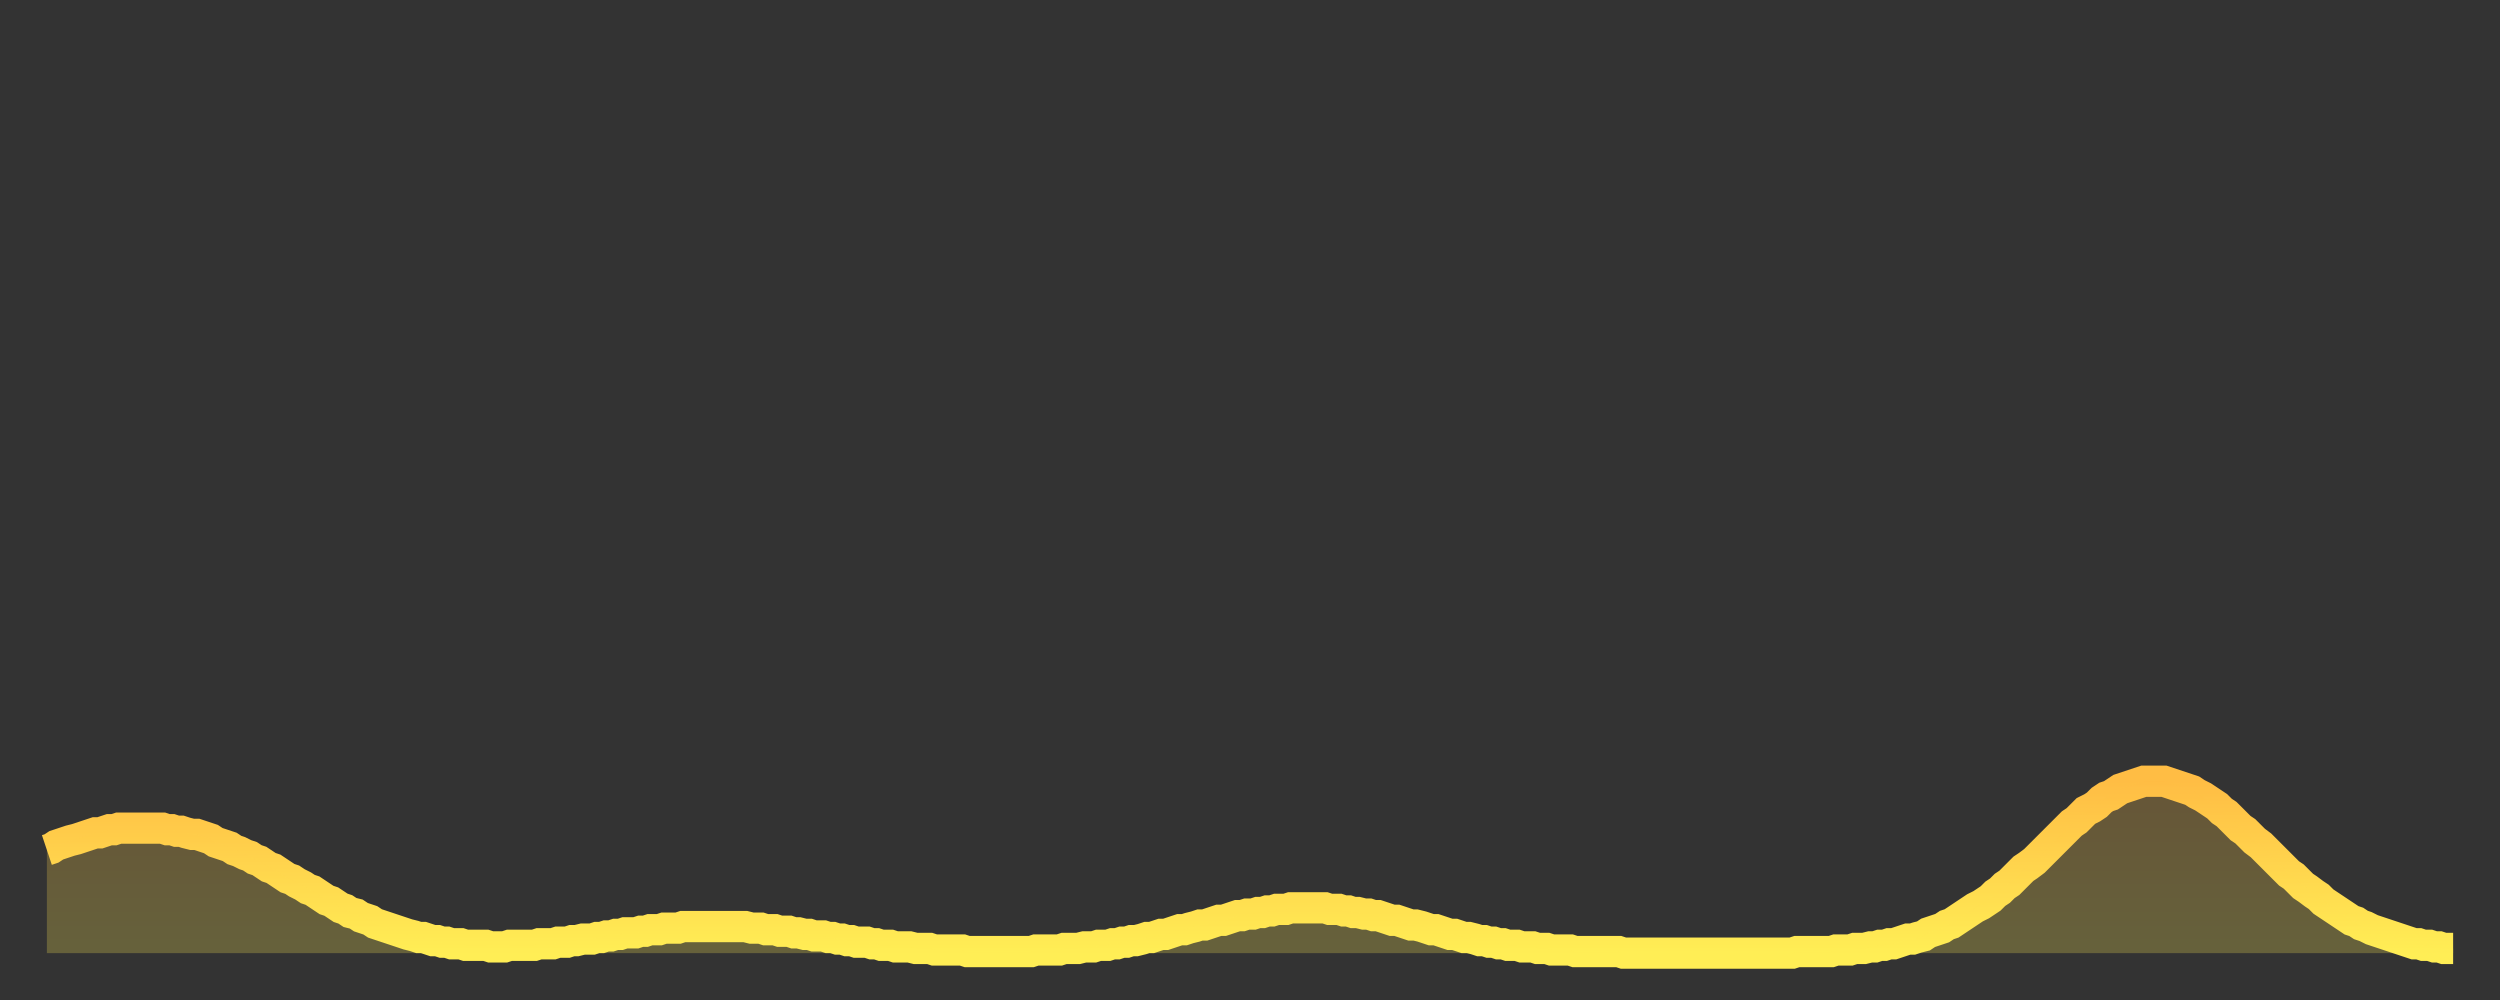
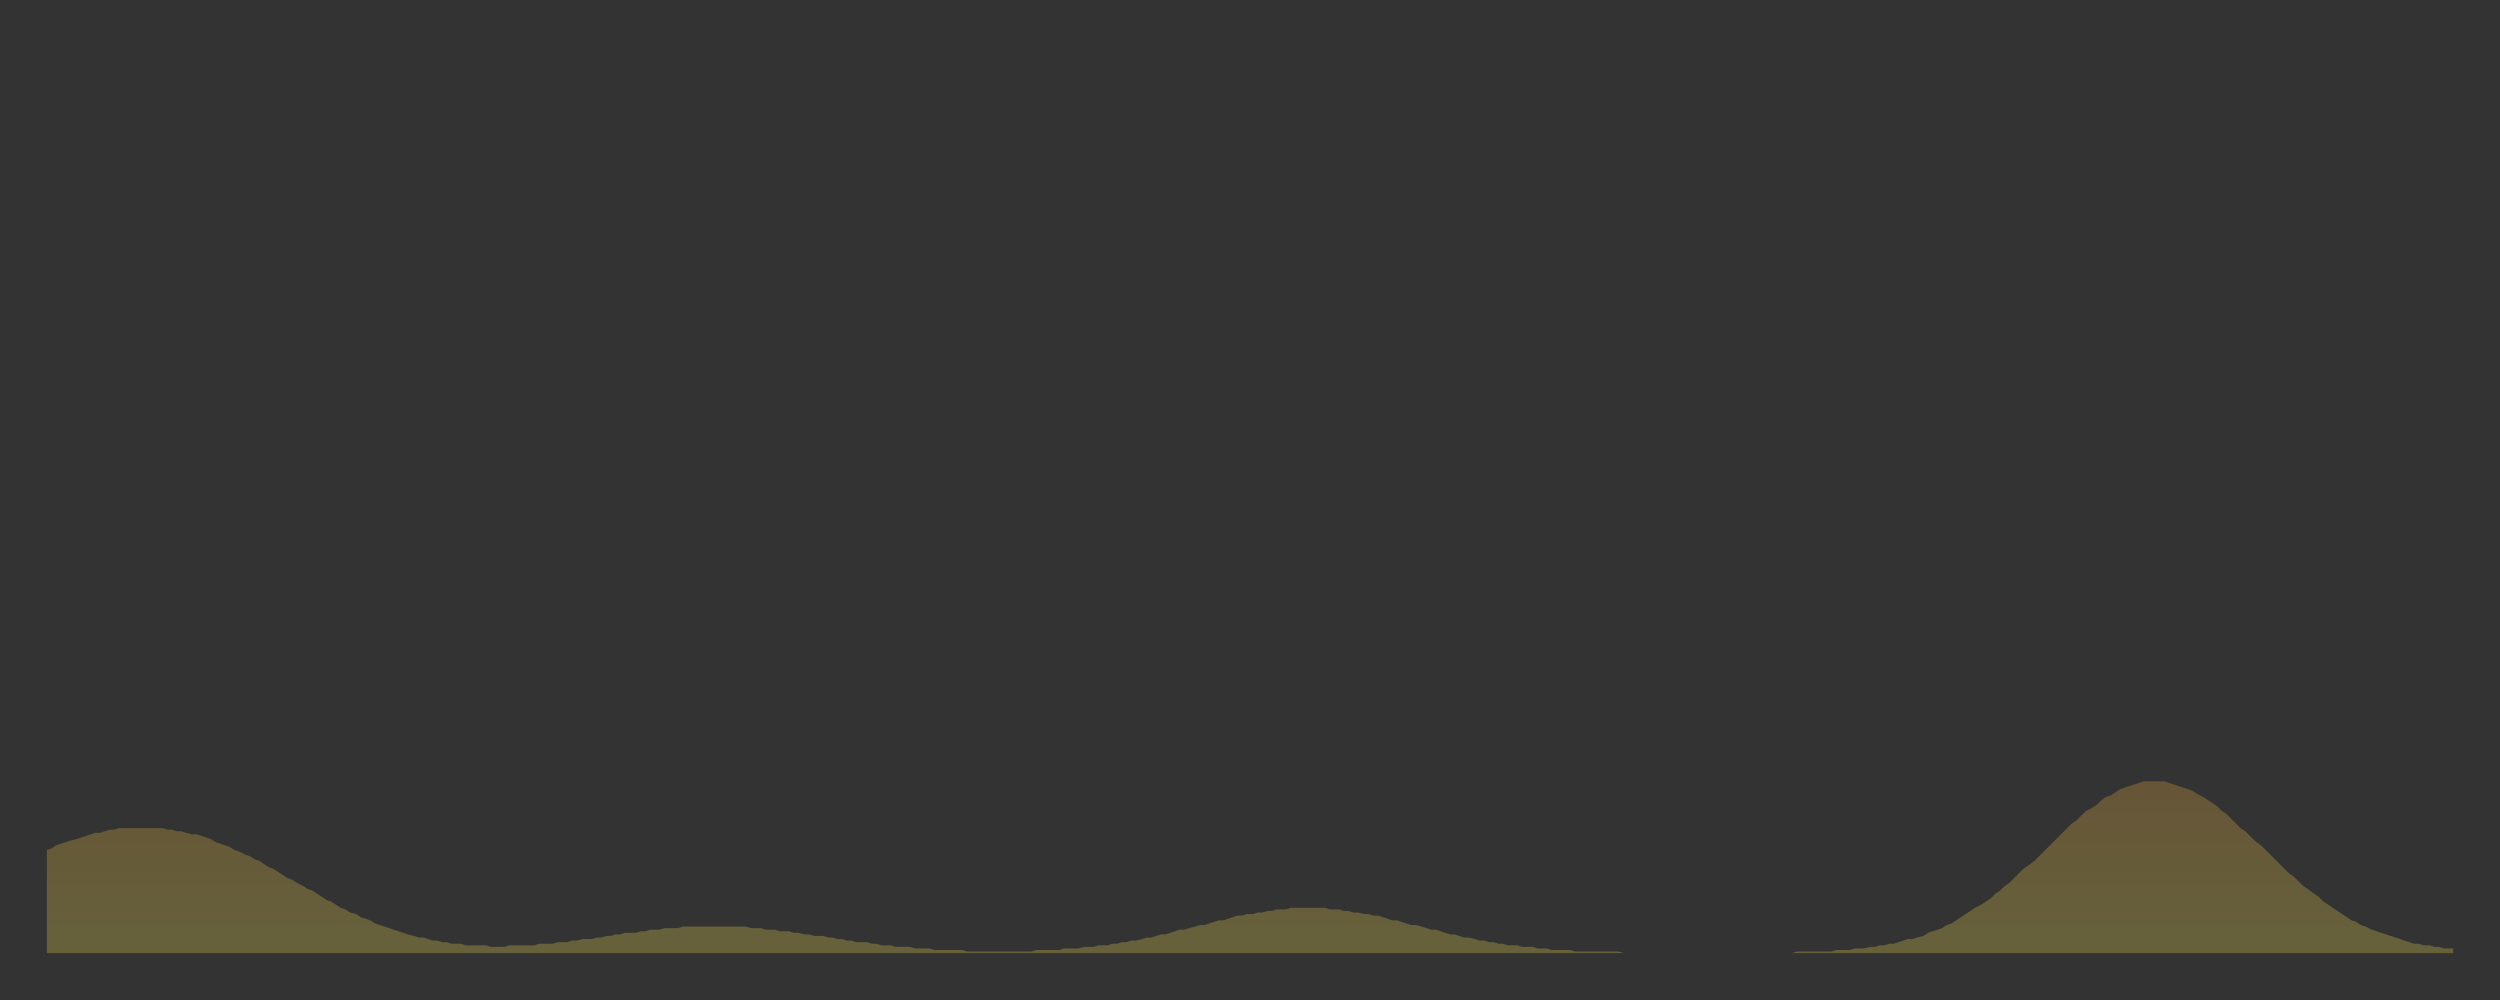
<svg xmlns="http://www.w3.org/2000/svg" baseProfile="full" height="64" version="1.1" width="160">
  <rect width="100%" height="100%" fill="#333333" stroke="none" />
  <defs>
    <linearGradient id="id262654" x1="0" x2="0" y1="0" y2="1">
      <stop offset="0%" stop-color="#ffbd44" />
      <stop offset="50%" stop-color="#ffd54d" />
      <stop offset="100%" stop-color="#ffee55" />
    </linearGradient>
  </defs>
  <g transform="translate(3,3)">
    <g>
-       <path d="M 0.0 51.4 0.3 51.3 0.6 51.1 0.9 51.0 1.2 50.9 1.5 50.8 1.9 50.7 2.2 50.6 2.5 50.5 2.8 50.4 3.1 50.3 3.4 50.3 3.7 50.2 4.0 50.1 4.3 50.1 4.6 50.0 4.9 50.0 5.2 50.0 5.6 50.0 5.9 50.0 6.2 50.0 6.5 50.0 6.8 50.0 7.1 50.0 7.4 50.0 7.7 50.1 8.0 50.1 8.3 50.2 8.6 50.2 8.9 50.3 9.3 50.4 9.6 50.4 9.9 50.5 10.2 50.6 10.5 50.7 10.8 50.9 11.1 51.0 11.4 51.1 11.7 51.2 12.0 51.4 12.3 51.5 12.7 51.7 13.0 51.8 13.3 52.0 13.6 52.1 13.9 52.3 14.2 52.5 14.5 52.6 14.8 52.8 15.1 53.0 15.4 53.2 15.7 53.3 16.0 53.5 16.4 53.7 16.7 53.9 17.0 54.0 17.3 54.2 17.6 54.4 17.9 54.6 18.2 54.7 18.5 54.9 18.8 55.1 19.1 55.2 19.4 55.4 19.8 55.5 20.1 55.7 20.4 55.8 20.7 55.9 21.0 56.1 21.3 56.2 21.6 56.3 21.9 56.4 22.2 56.5 22.5 56.6 22.8 56.7 23.1 56.8 23.5 56.9 23.8 57.0 24.1 57.0 24.4 57.1 24.7 57.2 25.0 57.2 25.3 57.3 25.6 57.3 25.9 57.4 26.2 57.4 26.5 57.4 26.8 57.5 27.2 57.5 27.5 57.5 27.8 57.5 28.1 57.5 28.4 57.6 28.7 57.6 29.0 57.6 29.3 57.6 29.6 57.5 29.9 57.5 30.2 57.5 30.6 57.5 30.9 57.5 31.2 57.5 31.5 57.4 31.8 57.4 32.1 57.4 32.4 57.4 32.7 57.3 33.0 57.3 33.3 57.3 33.6 57.2 33.9 57.2 34.3 57.1 34.6 57.1 34.9 57.1 35.2 57.0 35.5 57.0 35.8 56.9 36.1 56.9 36.4 56.8 36.7 56.8 37.0 56.7 37.3 56.7 37.7 56.7 38.0 56.6 38.3 56.6 38.6 56.5 38.9 56.5 39.2 56.5 39.5 56.4 39.8 56.4 40.1 56.4 40.4 56.4 40.7 56.3 41.0 56.3 41.4 56.3 41.7 56.3 42.0 56.3 42.3 56.3 42.6 56.3 42.9 56.3 43.2 56.3 43.5 56.3 43.8 56.3 44.1 56.3 44.4 56.3 44.7 56.3 45.1 56.4 45.4 56.4 45.7 56.4 46.0 56.5 46.3 56.5 46.6 56.5 46.9 56.6 47.2 56.6 47.5 56.6 47.8 56.7 48.1 56.7 48.5 56.8 48.8 56.8 49.1 56.9 49.4 56.9 49.7 56.9 50.0 57.0 50.3 57.0 50.6 57.1 50.9 57.1 51.2 57.2 51.5 57.2 51.8 57.3 52.2 57.3 52.5 57.3 52.8 57.4 53.1 57.4 53.4 57.5 53.7 57.5 54.0 57.5 54.3 57.6 54.6 57.6 54.9 57.6 55.2 57.6 55.6 57.7 55.9 57.7 56.2 57.7 56.5 57.7 56.8 57.8 57.1 57.8 57.4 57.8 57.7 57.8 58.0 57.8 58.3 57.8 58.6 57.8 58.9 57.9 59.3 57.9 59.6 57.9 59.9 57.9 60.2 57.9 60.5 57.9 60.8 57.9 61.1 57.9 61.4 57.9 61.7 57.9 62.0 57.9 62.3 57.9 62.6 57.9 63.0 57.9 63.3 57.8 63.6 57.8 63.9 57.8 64.2 57.8 64.5 57.8 64.8 57.8 65.1 57.7 65.4 57.7 65.7 57.7 66.0 57.7 66.4 57.6 66.7 57.6 67.0 57.6 67.3 57.5 67.6 57.5 67.9 57.5 68.2 57.4 68.5 57.4 68.8 57.3 69.1 57.3 69.4 57.2 69.7 57.2 70.1 57.1 70.4 57.0 70.7 57.0 71.0 56.9 71.3 56.8 71.6 56.8 71.9 56.7 72.2 56.6 72.5 56.5 72.8 56.5 73.1 56.4 73.5 56.3 73.8 56.2 74.1 56.2 74.4 56.1 74.7 56.0 75.0 55.9 75.3 55.9 75.6 55.8 75.9 55.7 76.2 55.6 76.5 55.6 76.8 55.5 77.2 55.5 77.5 55.4 77.8 55.4 78.1 55.3 78.4 55.3 78.7 55.2 79.0 55.2 79.3 55.2 79.6 55.1 79.9 55.1 80.2 55.1 80.5 55.1 80.9 55.1 81.2 55.1 81.5 55.1 81.8 55.1 82.1 55.2 82.4 55.2 82.7 55.2 83.0 55.3 83.3 55.3 83.6 55.4 83.9 55.4 84.3 55.5 84.6 55.5 84.9 55.6 85.2 55.6 85.5 55.7 85.8 55.8 86.1 55.9 86.4 55.9 86.7 56.0 87.0 56.1 87.3 56.2 87.6 56.2 88.0 56.3 88.3 56.4 88.6 56.5 88.9 56.5 89.2 56.6 89.5 56.7 89.8 56.8 90.1 56.8 90.4 56.9 90.7 57.0 91.0 57.0 91.4 57.1 91.7 57.2 92.0 57.2 92.3 57.3 92.6 57.3 92.9 57.4 93.2 57.4 93.5 57.5 93.8 57.5 94.1 57.5 94.4 57.6 94.7 57.6 95.1 57.6 95.4 57.7 95.7 57.7 96.0 57.7 96.3 57.8 96.6 57.8 96.9 57.8 97.2 57.8 97.5 57.8 97.8 57.9 98.1 57.9 98.4 57.9 98.8 57.9 99.1 57.9 99.4 57.9 99.7 57.9 100.0 57.9 100.3 57.9 100.6 57.9 100.9 58.0 101.2 58.0 101.5 58.0 101.8 58.0 102.2 58.0 102.5 58.0 102.8 58.0 103.1 58.0 103.4 58.0 103.7 58.0 104.0 58.0 104.3 58.0 104.6 58.0 104.9 58.0 105.2 58.0 105.5 58.0 105.9 58.0 106.2 58.0 106.5 58.0 106.8 58.0 107.1 58.0 107.4 58.0 107.7 58.0 108.0 58.0 108.3 58.0 108.6 58.0 108.9 58.0 109.3 58.0 109.6 58.0 109.9 58.0 110.2 58.0 110.5 58.0 110.8 58.0 111.1 58.0 111.4 58.0 111.7 58.0 112.0 57.9 112.3 57.9 112.6 57.9 113.0 57.9 113.3 57.9 113.6 57.9 113.9 57.9 114.2 57.9 114.5 57.8 114.8 57.8 115.1 57.8 115.4 57.8 115.7 57.7 116.0 57.7 116.3 57.7 116.7 57.6 117.0 57.6 117.3 57.5 117.6 57.5 117.9 57.4 118.2 57.4 118.5 57.3 118.8 57.2 119.1 57.1 119.4 57.1 119.7 57.0 120.1 56.9 120.4 56.7 120.7 56.6 121.0 56.5 121.3 56.4 121.6 56.2 121.9 56.1 122.2 55.9 122.5 55.7 122.8 55.5 123.1 55.3 123.4 55.1 123.8 54.9 124.1 54.7 124.4 54.5 124.7 54.2 125.0 54.0 125.3 53.7 125.6 53.5 125.9 53.2 126.2 52.9 126.5 52.6 126.8 52.4 127.2 52.1 127.5 51.8 127.8 51.5 128.1 51.2 128.4 50.9 128.7 50.6 129.0 50.3 129.3 50.0 129.6 49.7 129.9 49.5 130.2 49.2 130.5 48.9 130.9 48.7 131.2 48.5 131.5 48.2 131.8 48.0 132.1 47.9 132.4 47.7 132.7 47.5 133.0 47.4 133.3 47.3 133.6 47.2 133.9 47.1 134.2 47.0 134.6 47.0 134.9 47.0 135.2 47.0 135.5 47.0 135.8 47.1 136.1 47.2 136.4 47.3 136.7 47.4 137.0 47.5 137.3 47.6 137.6 47.8 138.0 48.0 138.3 48.2 138.6 48.4 138.9 48.6 139.2 48.9 139.5 49.1 139.8 49.4 140.1 49.7 140.4 50.0 140.7 50.2 141.0 50.5 141.3 50.8 141.7 51.1 142.0 51.4 142.3 51.7 142.6 52.0 142.9 52.3 143.2 52.6 143.5 52.9 143.8 53.1 144.1 53.4 144.4 53.7 144.7 53.9 145.1 54.2 145.4 54.4 145.7 54.7 146.0 54.9 146.3 55.1 146.6 55.3 146.9 55.5 147.2 55.7 147.5 55.9 147.8 56.0 148.1 56.2 148.4 56.3 148.8 56.5 149.1 56.6 149.4 56.7 149.7 56.8 150.0 56.9 150.3 57.0 150.6 57.1 150.9 57.2 151.2 57.3 151.5 57.4 151.8 57.4 152.1 57.5 152.5 57.5 152.8 57.6 153.1 57.6 153.4 57.7 153.7 57.7 154.0 57.7" fill="none" id="graph-curve" opacity="1" stroke="url(#id262654)" stroke-width="2" />
      <path d="M 0 58 L 0.0 51.4 0.3 51.3 0.6 51.1 0.9 51.0 1.2 50.9 1.5 50.8 1.9 50.7 2.2 50.6 2.5 50.5 2.8 50.4 3.1 50.3 3.4 50.3 3.7 50.2 4.0 50.1 4.3 50.1 4.6 50.0 4.9 50.0 5.2 50.0 5.6 50.0 5.9 50.0 6.2 50.0 6.5 50.0 6.8 50.0 7.1 50.0 7.4 50.0 7.7 50.1 8.0 50.1 8.3 50.2 8.6 50.2 8.9 50.3 9.3 50.4 9.6 50.4 9.9 50.5 10.2 50.6 10.5 50.7 10.8 50.9 11.1 51.0 11.4 51.1 11.7 51.2 12.0 51.4 12.3 51.5 12.7 51.7 13.0 51.8 13.3 52.0 13.6 52.1 13.9 52.3 14.2 52.5 14.5 52.6 14.8 52.8 15.1 53.0 15.4 53.2 15.7 53.3 16.0 53.5 16.4 53.7 16.7 53.9 17.0 54.0 17.3 54.2 17.6 54.4 17.9 54.6 18.2 54.7 18.5 54.9 18.8 55.1 19.1 55.2 19.4 55.4 19.8 55.5 20.1 55.7 20.4 55.8 20.7 55.9 21.0 56.1 21.3 56.2 21.6 56.3 21.9 56.4 22.2 56.5 22.5 56.6 22.8 56.7 23.1 56.8 23.5 56.9 23.8 57.0 24.1 57.0 24.4 57.1 24.7 57.2 25.0 57.2 25.3 57.3 25.6 57.3 25.9 57.4 26.2 57.4 26.5 57.4 26.8 57.5 27.2 57.5 27.5 57.5 27.8 57.5 28.1 57.5 28.4 57.6 28.7 57.6 29.0 57.6 29.3 57.6 29.6 57.5 29.9 57.5 30.2 57.5 30.6 57.5 30.9 57.5 31.2 57.5 31.5 57.4 31.8 57.4 32.1 57.4 32.4 57.4 32.7 57.3 33.0 57.3 33.3 57.3 33.6 57.2 33.9 57.2 34.3 57.1 34.6 57.1 34.9 57.1 35.2 57.0 35.5 57.0 35.8 56.9 36.1 56.9 36.4 56.8 36.7 56.8 37.0 56.7 37.3 56.7 37.7 56.7 38.0 56.6 38.3 56.6 38.6 56.5 38.9 56.5 39.2 56.5 39.5 56.4 39.8 56.4 40.1 56.4 40.4 56.4 40.7 56.3 41.0 56.3 41.4 56.3 41.7 56.3 42.0 56.3 42.3 56.3 42.6 56.3 42.9 56.3 43.2 56.3 43.5 56.3 43.8 56.3 44.1 56.3 44.4 56.3 44.7 56.3 45.1 56.4 45.4 56.4 45.7 56.4 46.0 56.5 46.3 56.5 46.6 56.5 46.9 56.6 47.2 56.6 47.5 56.6 47.8 56.7 48.1 56.7 48.5 56.8 48.8 56.8 49.1 56.9 49.4 56.9 49.7 56.9 50.0 57.0 50.3 57.0 50.6 57.1 50.9 57.1 51.2 57.2 51.5 57.2 51.8 57.3 52.2 57.3 52.5 57.3 52.8 57.4 53.1 57.4 53.4 57.5 53.7 57.5 54.0 57.5 54.3 57.6 54.6 57.6 54.9 57.6 55.2 57.6 55.6 57.7 55.9 57.7 56.2 57.7 56.5 57.7 56.8 57.8 57.1 57.8 57.4 57.8 57.7 57.8 58.0 57.8 58.3 57.8 58.6 57.8 58.9 57.9 59.3 57.9 59.6 57.9 59.9 57.9 60.2 57.9 60.5 57.9 60.8 57.9 61.1 57.9 61.4 57.9 61.7 57.9 62.0 57.9 62.3 57.9 62.6 57.9 63.0 57.9 63.3 57.8 63.6 57.8 63.9 57.8 64.2 57.8 64.5 57.8 64.8 57.8 65.1 57.7 65.4 57.7 65.7 57.7 66.0 57.7 66.4 57.6 66.7 57.6 67.0 57.6 67.3 57.5 67.6 57.5 67.9 57.5 68.2 57.4 68.5 57.4 68.8 57.3 69.1 57.3 69.4 57.2 69.7 57.2 70.1 57.1 70.4 57.0 70.7 57.0 71.0 56.9 71.3 56.8 71.6 56.8 71.9 56.7 72.2 56.6 72.5 56.5 72.8 56.5 73.1 56.4 73.5 56.3 73.8 56.2 74.1 56.2 74.4 56.1 74.7 56.0 75.0 55.9 75.3 55.9 75.6 55.8 75.9 55.7 76.2 55.6 76.5 55.6 76.8 55.5 77.2 55.5 77.5 55.4 77.8 55.4 78.1 55.3 78.4 55.3 78.7 55.2 79.0 55.2 79.3 55.2 79.6 55.1 79.9 55.1 80.2 55.1 80.5 55.1 80.9 55.1 81.2 55.1 81.5 55.1 81.8 55.1 82.1 55.2 82.4 55.2 82.7 55.2 83.0 55.3 83.3 55.3 83.6 55.4 83.9 55.4 84.3 55.5 84.6 55.5 84.9 55.6 85.2 55.6 85.5 55.7 85.8 55.8 86.1 55.9 86.4 55.9 86.7 56.0 87.0 56.1 87.3 56.2 87.6 56.2 88.0 56.3 88.3 56.4 88.6 56.5 88.9 56.5 89.2 56.6 89.5 56.7 89.8 56.8 90.1 56.8 90.4 56.9 90.7 57.0 91.0 57.0 91.4 57.1 91.7 57.2 92.0 57.2 92.3 57.3 92.6 57.3 92.9 57.4 93.2 57.4 93.5 57.5 93.8 57.5 94.1 57.5 94.4 57.6 94.7 57.6 95.1 57.6 95.4 57.7 95.7 57.7 96.0 57.7 96.3 57.8 96.6 57.8 96.9 57.8 97.2 57.8 97.5 57.8 97.8 57.9 98.1 57.9 98.4 57.9 98.8 57.9 99.1 57.9 99.4 57.9 99.7 57.9 100.0 57.9 100.3 57.9 100.6 57.9 100.9 58.0 101.2 58.0 101.5 58.0 101.8 58.0 102.2 58.0 102.5 58.0 102.8 58.0 103.1 58.0 103.4 58.0 103.7 58.0 104.0 58.0 104.3 58.0 104.6 58.0 104.9 58.0 105.2 58.0 105.5 58.0 105.9 58.0 106.2 58.0 106.5 58.0 106.8 58.0 107.1 58.0 107.4 58.0 107.7 58.0 108.0 58.0 108.3 58.0 108.6 58.0 108.9 58.0 109.3 58.0 109.6 58.0 109.9 58.0 110.2 58.0 110.5 58.0 110.8 58.0 111.1 58.0 111.4 58.0 111.7 58.0 112.0 57.9 112.3 57.9 112.6 57.9 113.0 57.9 113.3 57.9 113.6 57.9 113.9 57.9 114.2 57.9 114.5 57.8 114.8 57.8 115.1 57.8 115.4 57.8 115.7 57.7 116.0 57.7 116.3 57.7 116.7 57.6 117.0 57.6 117.3 57.5 117.6 57.5 117.9 57.4 118.2 57.4 118.5 57.3 118.8 57.2 119.1 57.1 119.4 57.1 119.7 57.0 120.1 56.9 120.4 56.7 120.7 56.6 121.0 56.5 121.3 56.4 121.6 56.2 121.9 56.1 122.2 55.9 122.5 55.7 122.8 55.5 123.1 55.3 123.4 55.1 123.8 54.9 124.1 54.7 124.4 54.5 124.7 54.2 125.0 54.0 125.3 53.7 125.6 53.5 125.9 53.2 126.2 52.9 126.5 52.6 126.8 52.4 127.2 52.1 127.5 51.8 127.8 51.5 128.1 51.2 128.4 50.9 128.7 50.6 129.0 50.3 129.3 50.0 129.6 49.7 129.9 49.5 130.2 49.2 130.5 48.9 130.9 48.7 131.2 48.5 131.5 48.2 131.8 48.0 132.1 47.9 132.4 47.7 132.7 47.5 133.0 47.4 133.3 47.3 133.6 47.2 133.9 47.1 134.2 47.0 134.6 47.0 134.9 47.0 135.2 47.0 135.5 47.0 135.8 47.1 136.1 47.2 136.4 47.3 136.7 47.4 137.0 47.5 137.3 47.6 137.6 47.8 138.0 48.0 138.3 48.2 138.6 48.4 138.9 48.6 139.2 48.9 139.5 49.1 139.8 49.4 140.1 49.7 140.4 50.0 140.7 50.2 141.0 50.5 141.3 50.8 141.7 51.1 142.0 51.4 142.3 51.7 142.6 52.0 142.9 52.3 143.2 52.6 143.5 52.9 143.8 53.1 144.1 53.4 144.4 53.7 144.7 53.9 145.1 54.2 145.4 54.4 145.7 54.7 146.0 54.9 146.3 55.1 146.6 55.3 146.9 55.5 147.2 55.7 147.5 55.9 147.8 56.0 148.1 56.2 148.4 56.3 148.8 56.5 149.1 56.6 149.4 56.7 149.7 56.8 150.0 56.9 150.3 57.0 150.6 57.1 150.9 57.2 151.2 57.3 151.5 57.4 151.8 57.4 152.1 57.5 152.5 57.5 152.8 57.6 153.1 57.6 153.4 57.7 153.7 57.7 154.0 57.7 154 58" fill="url(#id262654)" fill-opacity=".25" id="graph-shadow" />
    </g>
  </g>
</svg>